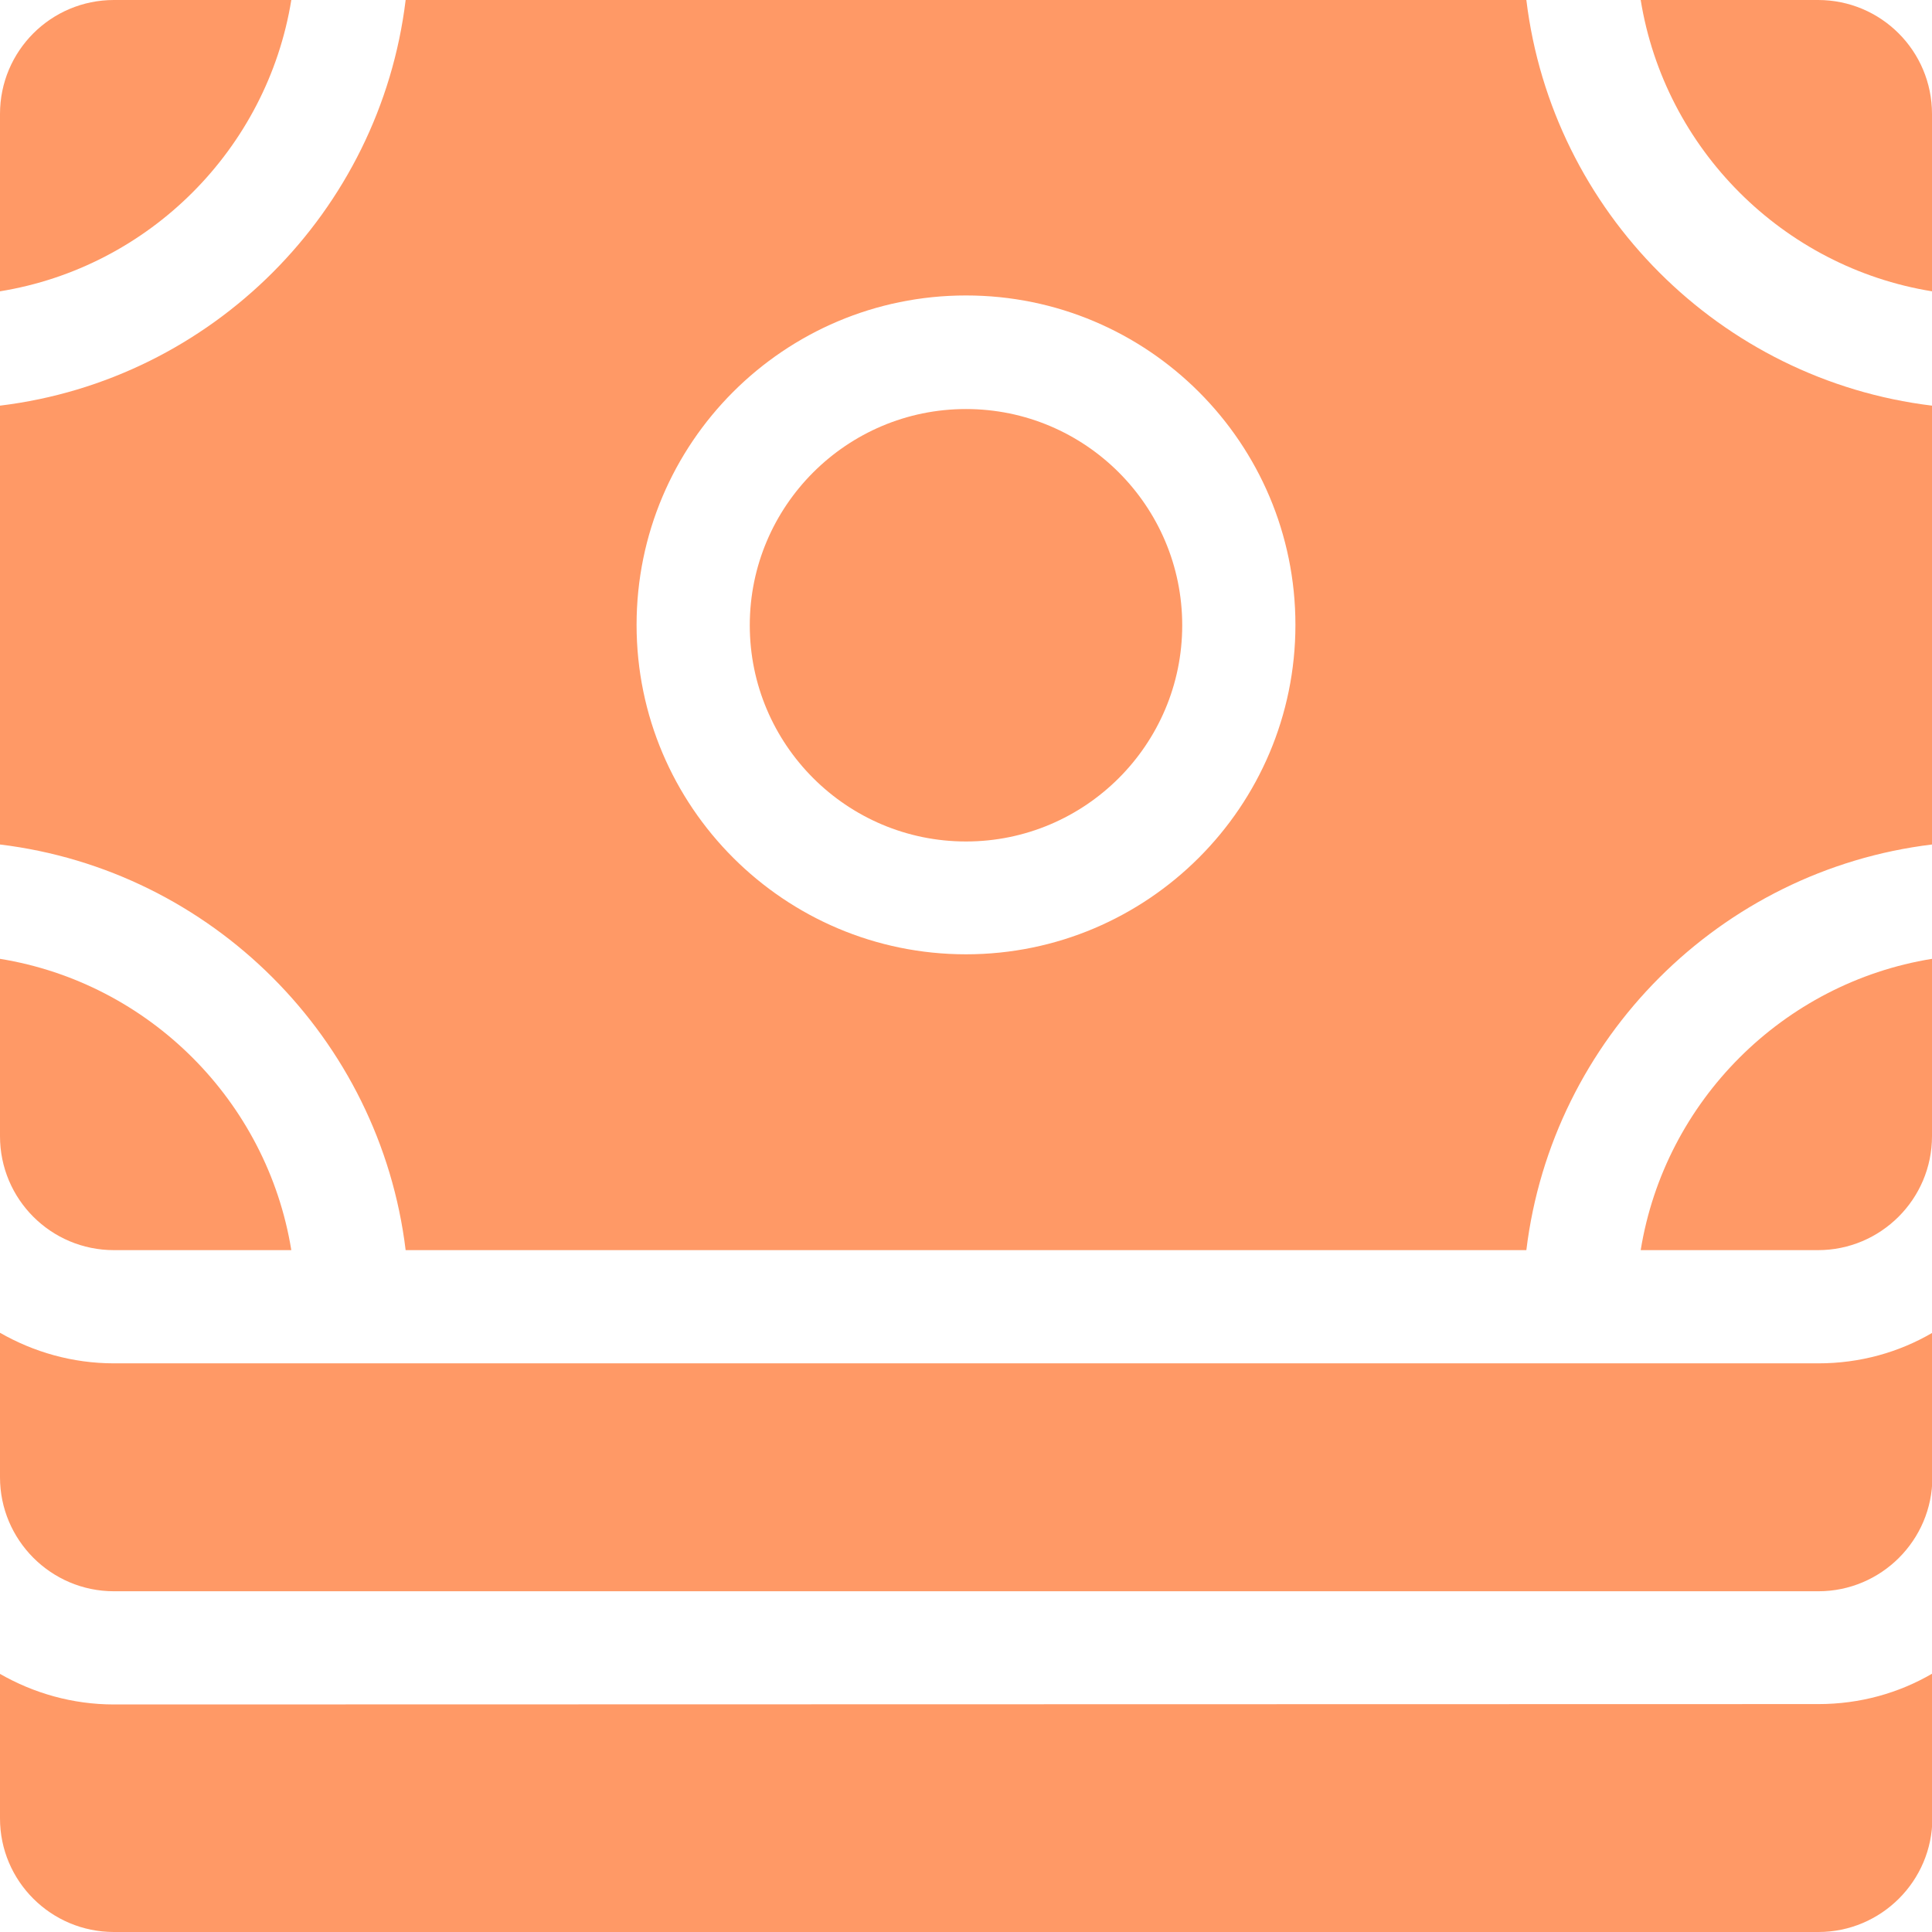
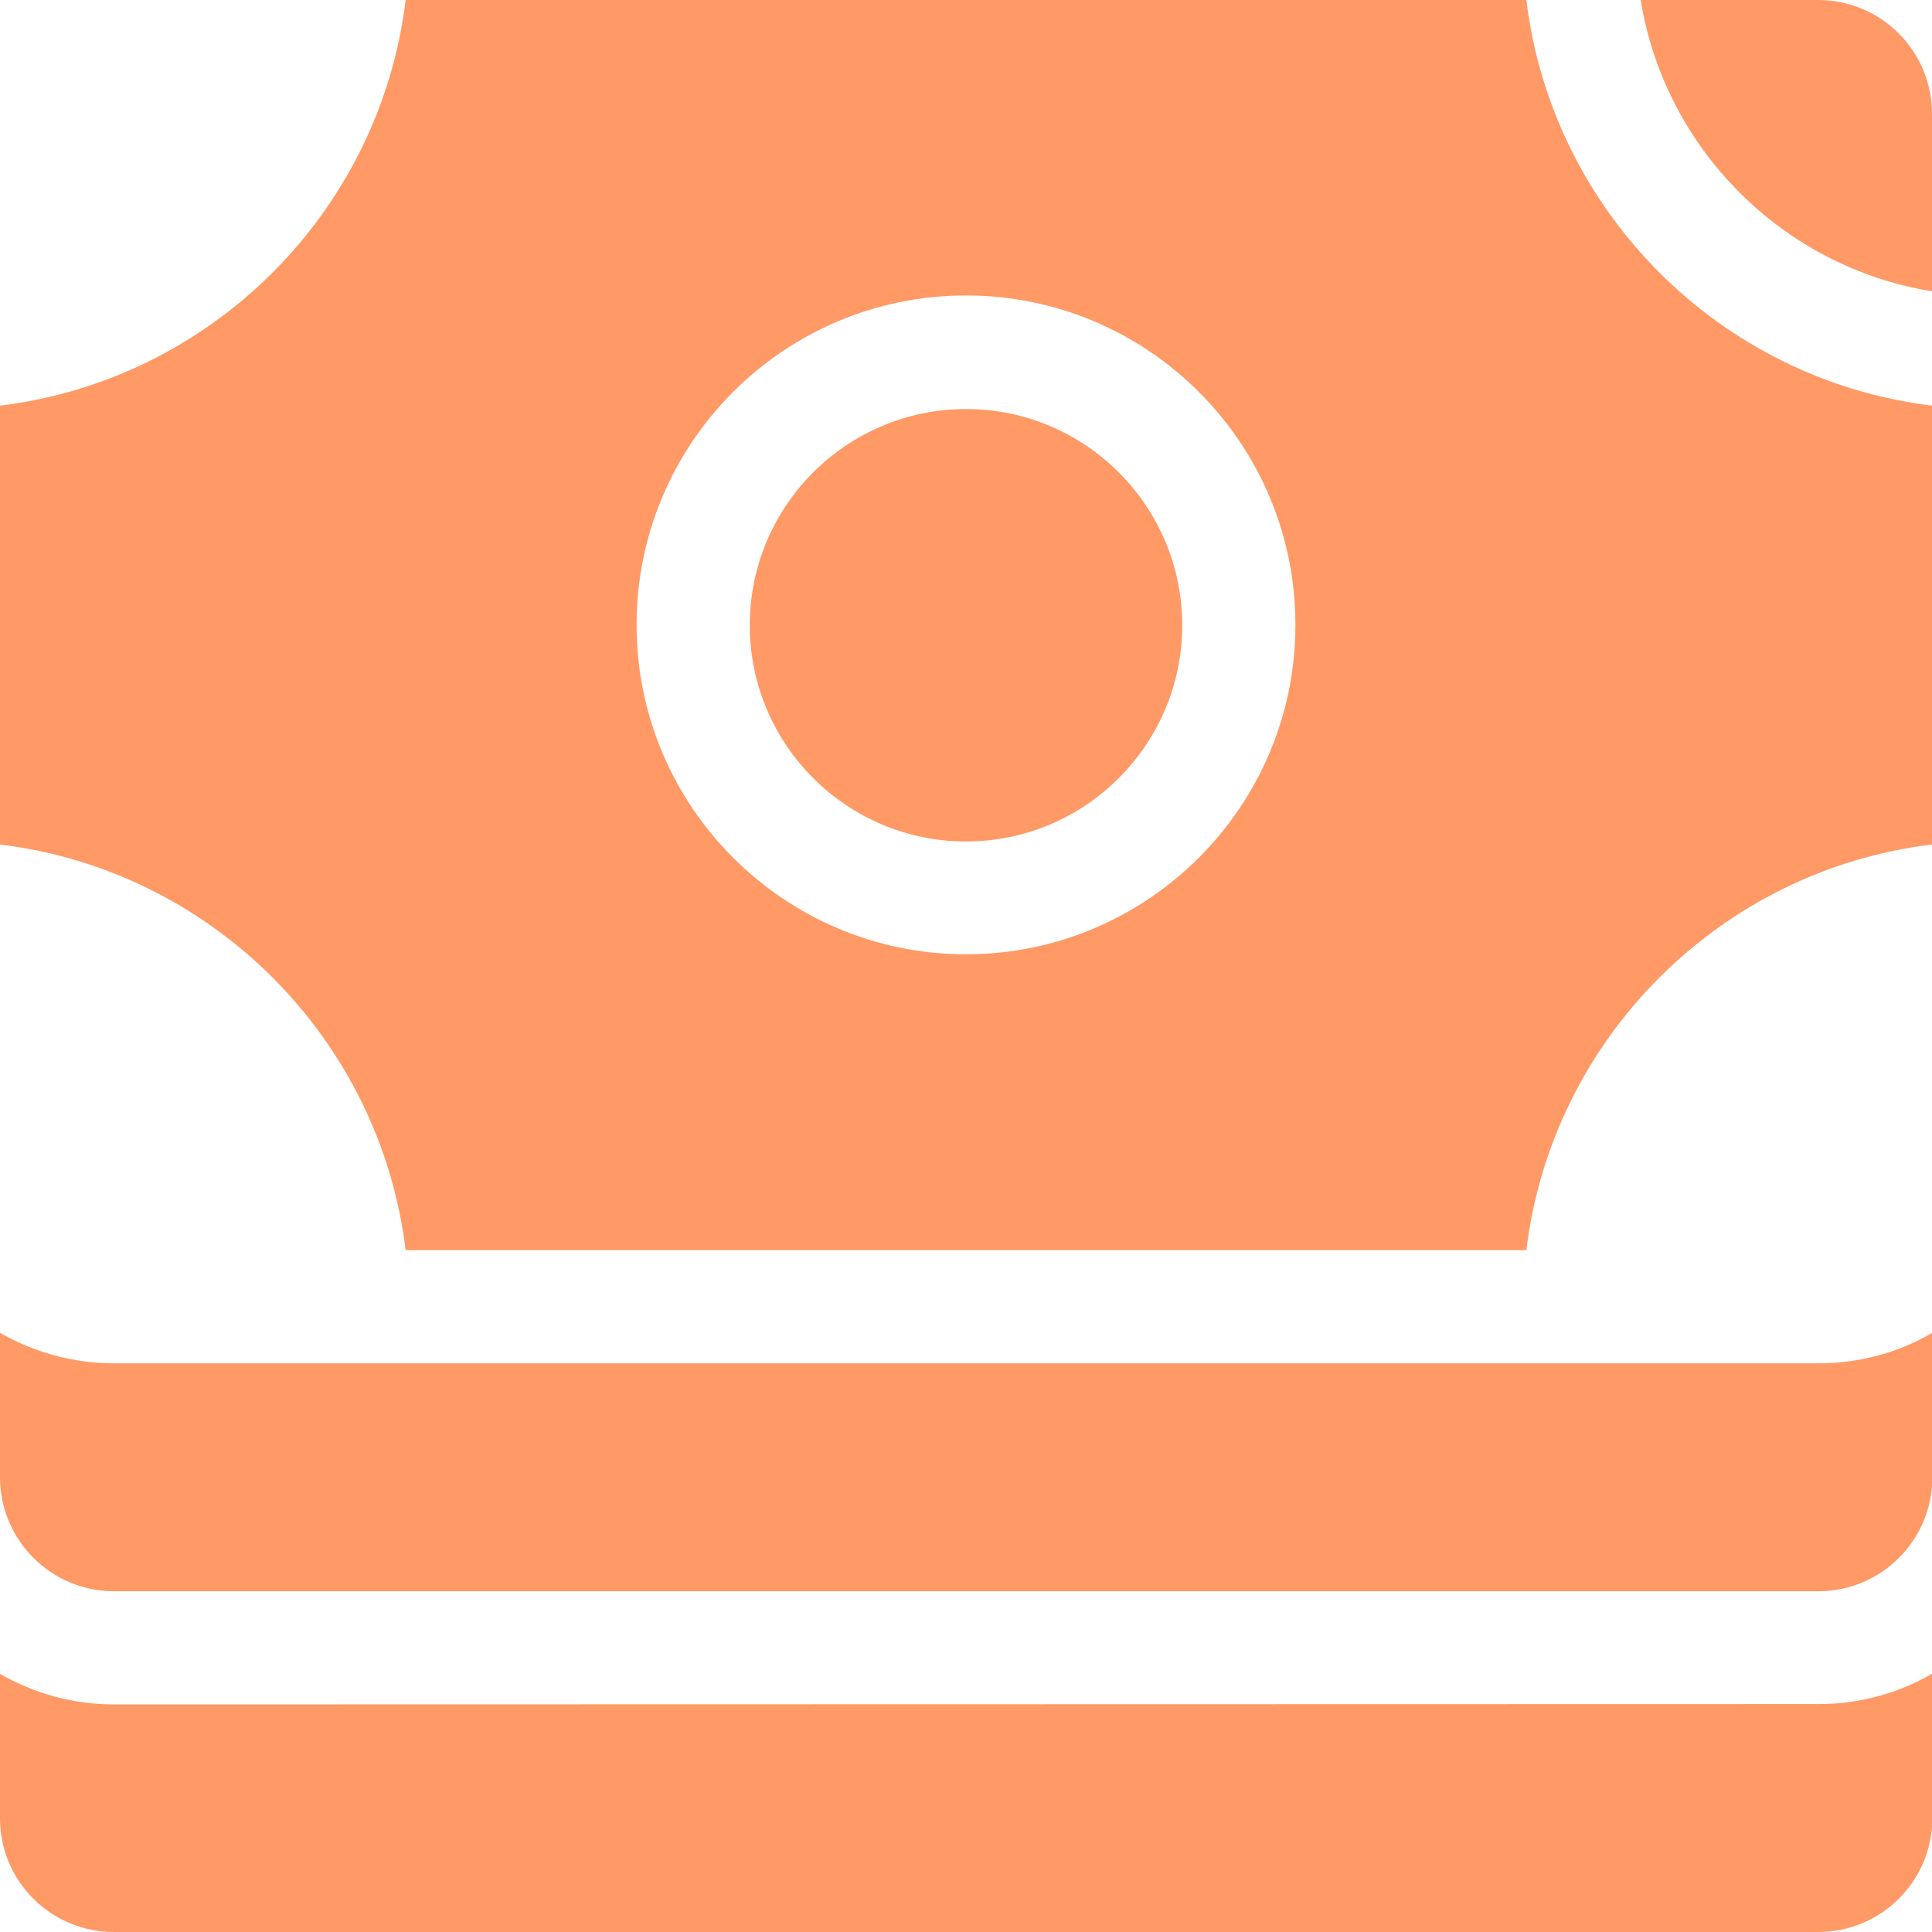
<svg xmlns="http://www.w3.org/2000/svg" version="1.1" id="Capa_1" x="0px" y="0px" viewBox="0 0 512 512" style="enable-background:new 0 0 512 512;" xml:space="preserve">
  <style type="text/css">
	.st0{fill:#FF9966;}
</style>
  <path class="st0" d="M30.2,451.7c-11,0-21.3-3-30.2-8.1v38.3C0,498.5,13.5,512,30.2,512l451.7,0c16.6,0,30.2-13.5,30.2-30.2v-38.3  c-8.9,5.2-19.2,8.1-30.2,8.1L30.2,451.7z" />
  <path class="st0" d="M30.2,361.3c-11,0-21.3-3-30.2-8.1v38.3c0,16.6,13.5,30.2,30.2,30.2l451.7,0c16.6,0,30.2-13.5,30.2-30.2v-38.3  c-8.9,5.2-19.2,8.1-30.2,8.1L30.2,361.3z" />
-   <path class="st0" d="M30.2,331.3h47c-6.4-39.5-37.7-70.8-77.2-77.2v47C0,317.8,13.5,331.3,30.2,331.3z" />
-   <path class="st0" d="M434.8,331.3h47c16.6,0,30.2-13.5,30.2-30.2v-47C472.5,260.5,441.2,291.8,434.8,331.3z" />
-   <path class="st0" d="M77.2,0h-47C13.5,0,0,13.5,0,30.2v47C39.5,70.8,70.8,39.5,77.2,0z" />
  <path class="st0" d="M256,108.4c-31.6,0-57.3,25.7-57.3,57.3c0,31.6,25.7,57.3,57.3,57.3s57.3-25.7,57.3-57.3  C313.3,134.1,287.6,108.4,256,108.4z" />
  <path class="st0" d="M404.5,0h-297C100.7,56.1,56.1,100.7,0,107.5v13v90.3v13c56.1,6.8,100.7,51.4,107.5,107.5h297  c6.8-56.1,51.4-100.7,107.5-107.5v-13v-90.3v-13C455.9,100.7,411.3,56.1,404.5,0L404.5,0z M256,252.9c-48.1,0-87.3-39.1-87.3-87.3  s39.1-87.3,87.3-87.3s87.3,39.1,87.3,87.3S304.1,252.9,256,252.9z" />
  <path class="st0" d="M481.8,0h-47c6.4,39.5,37.7,70.8,77.2,77.2v-47C512,13.5,498.5,0,481.8,0L481.8,0z" />
</svg>